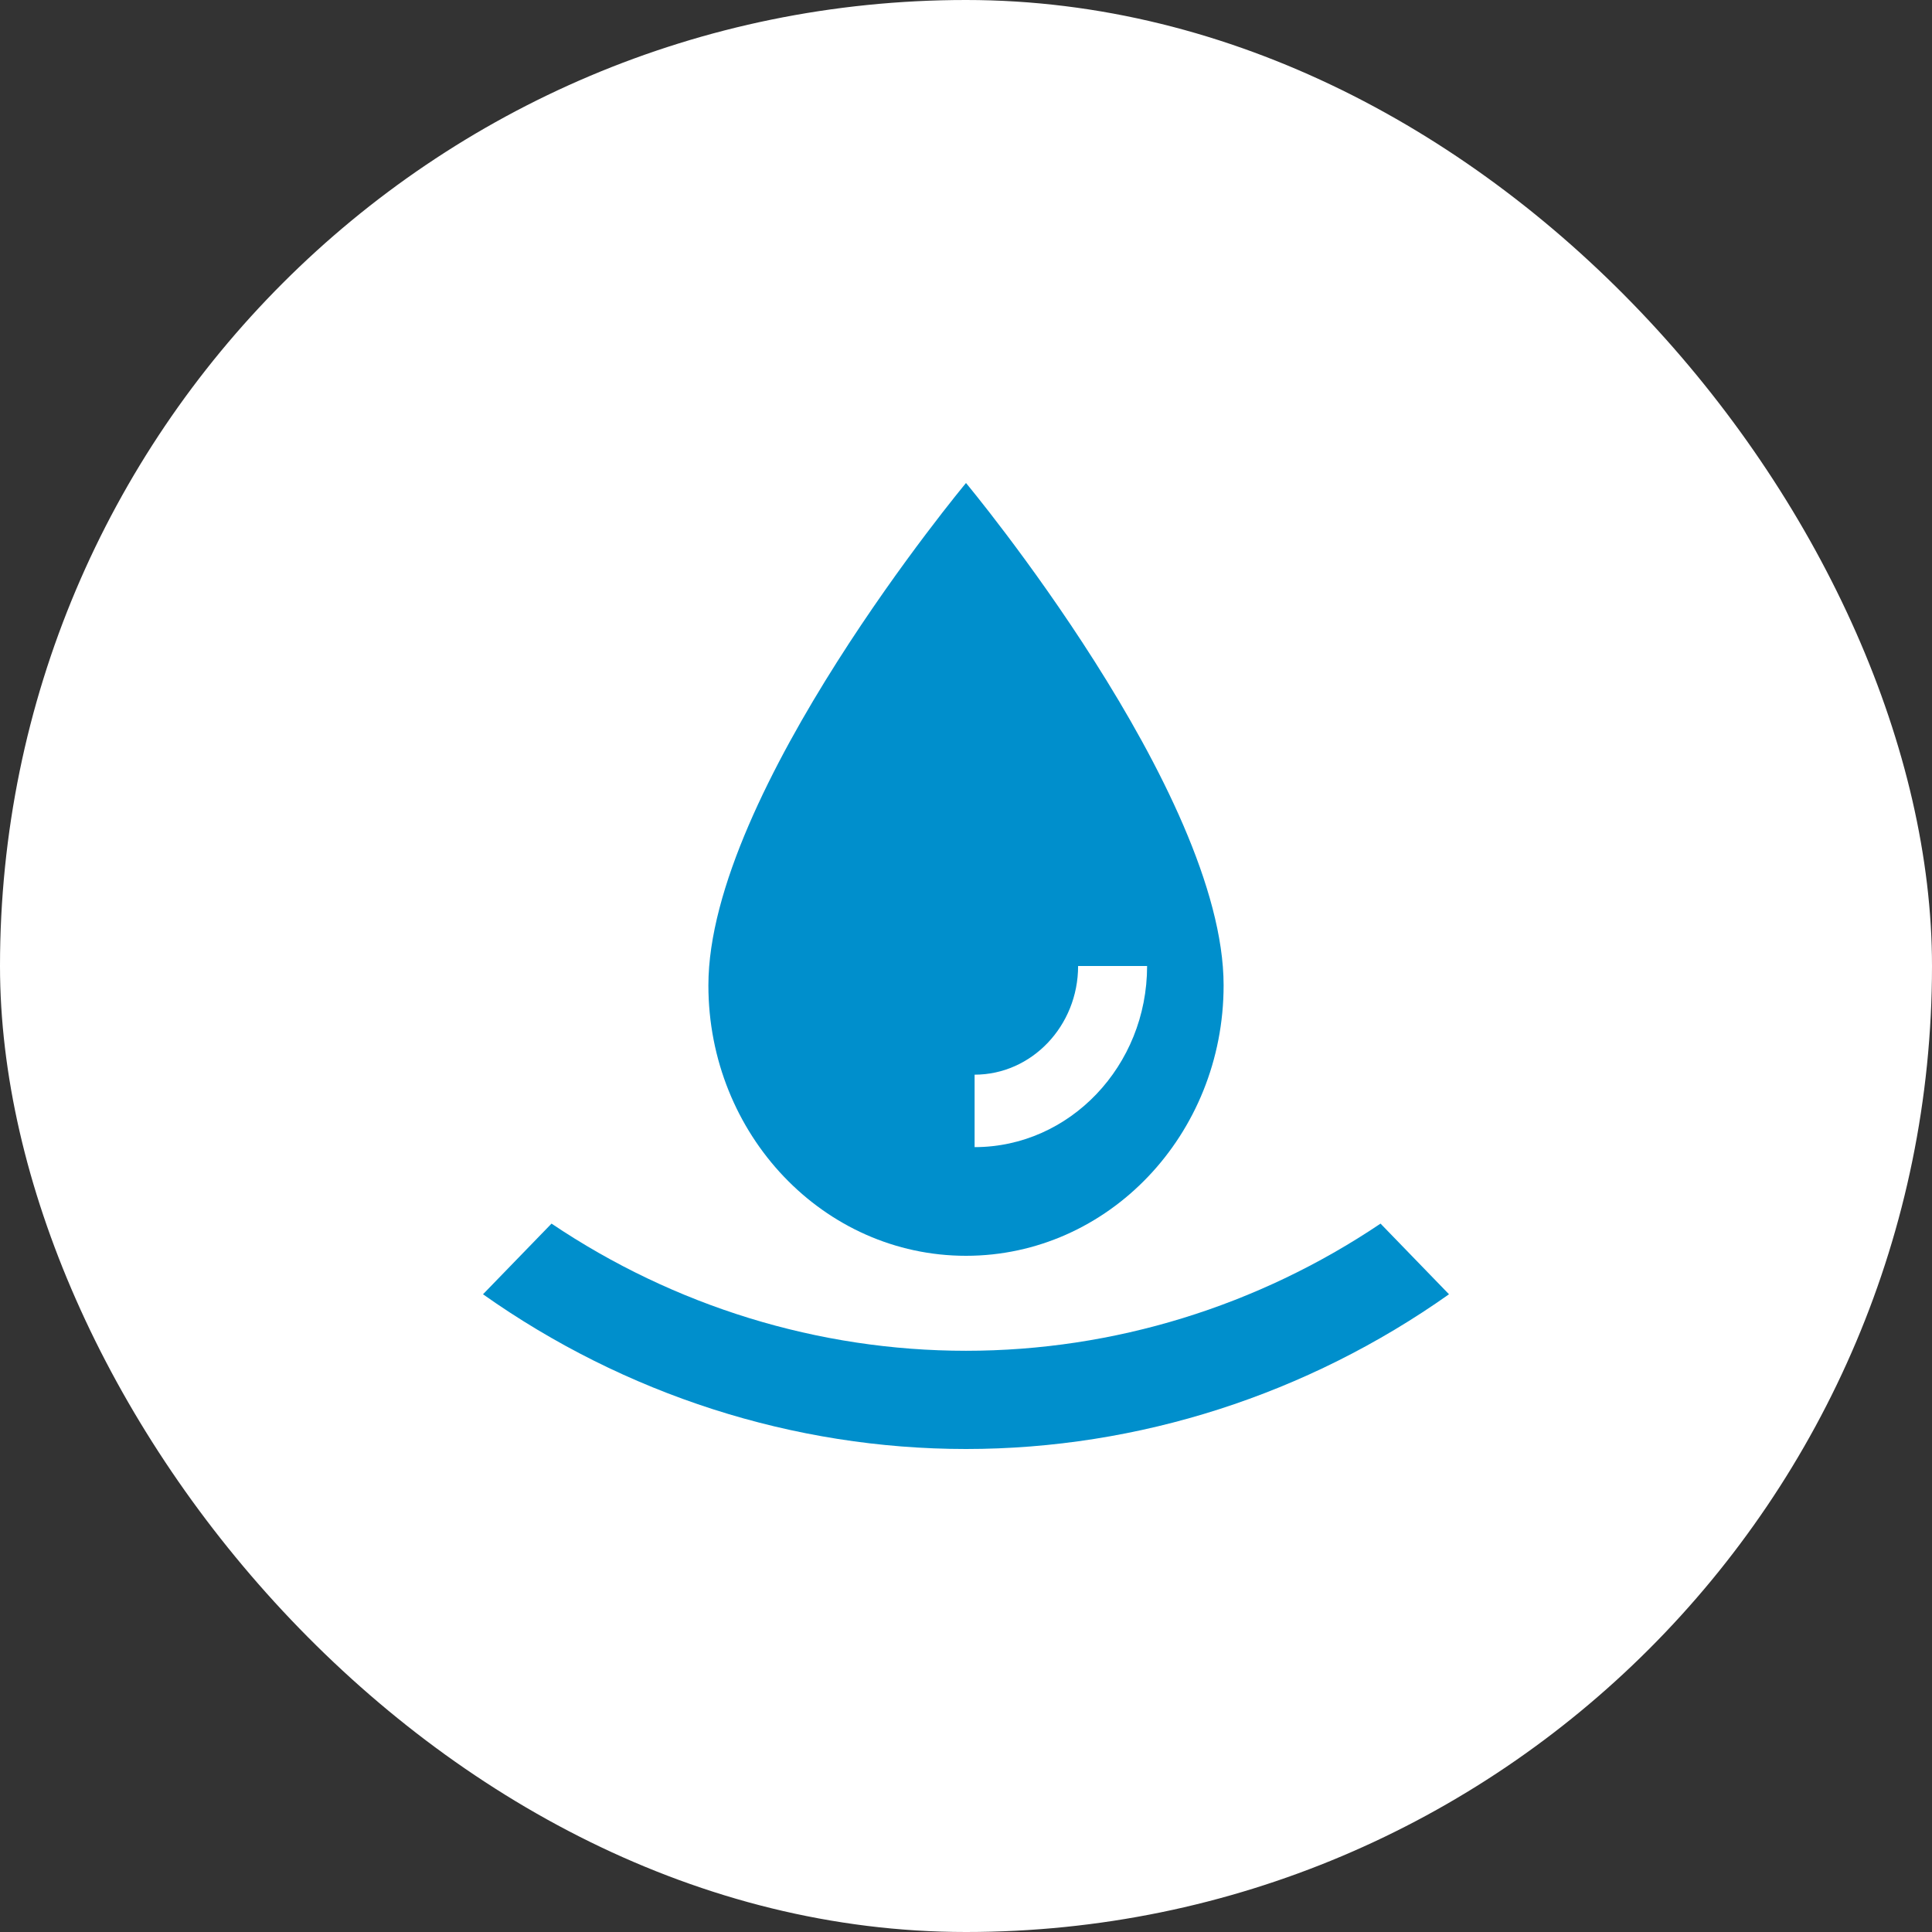
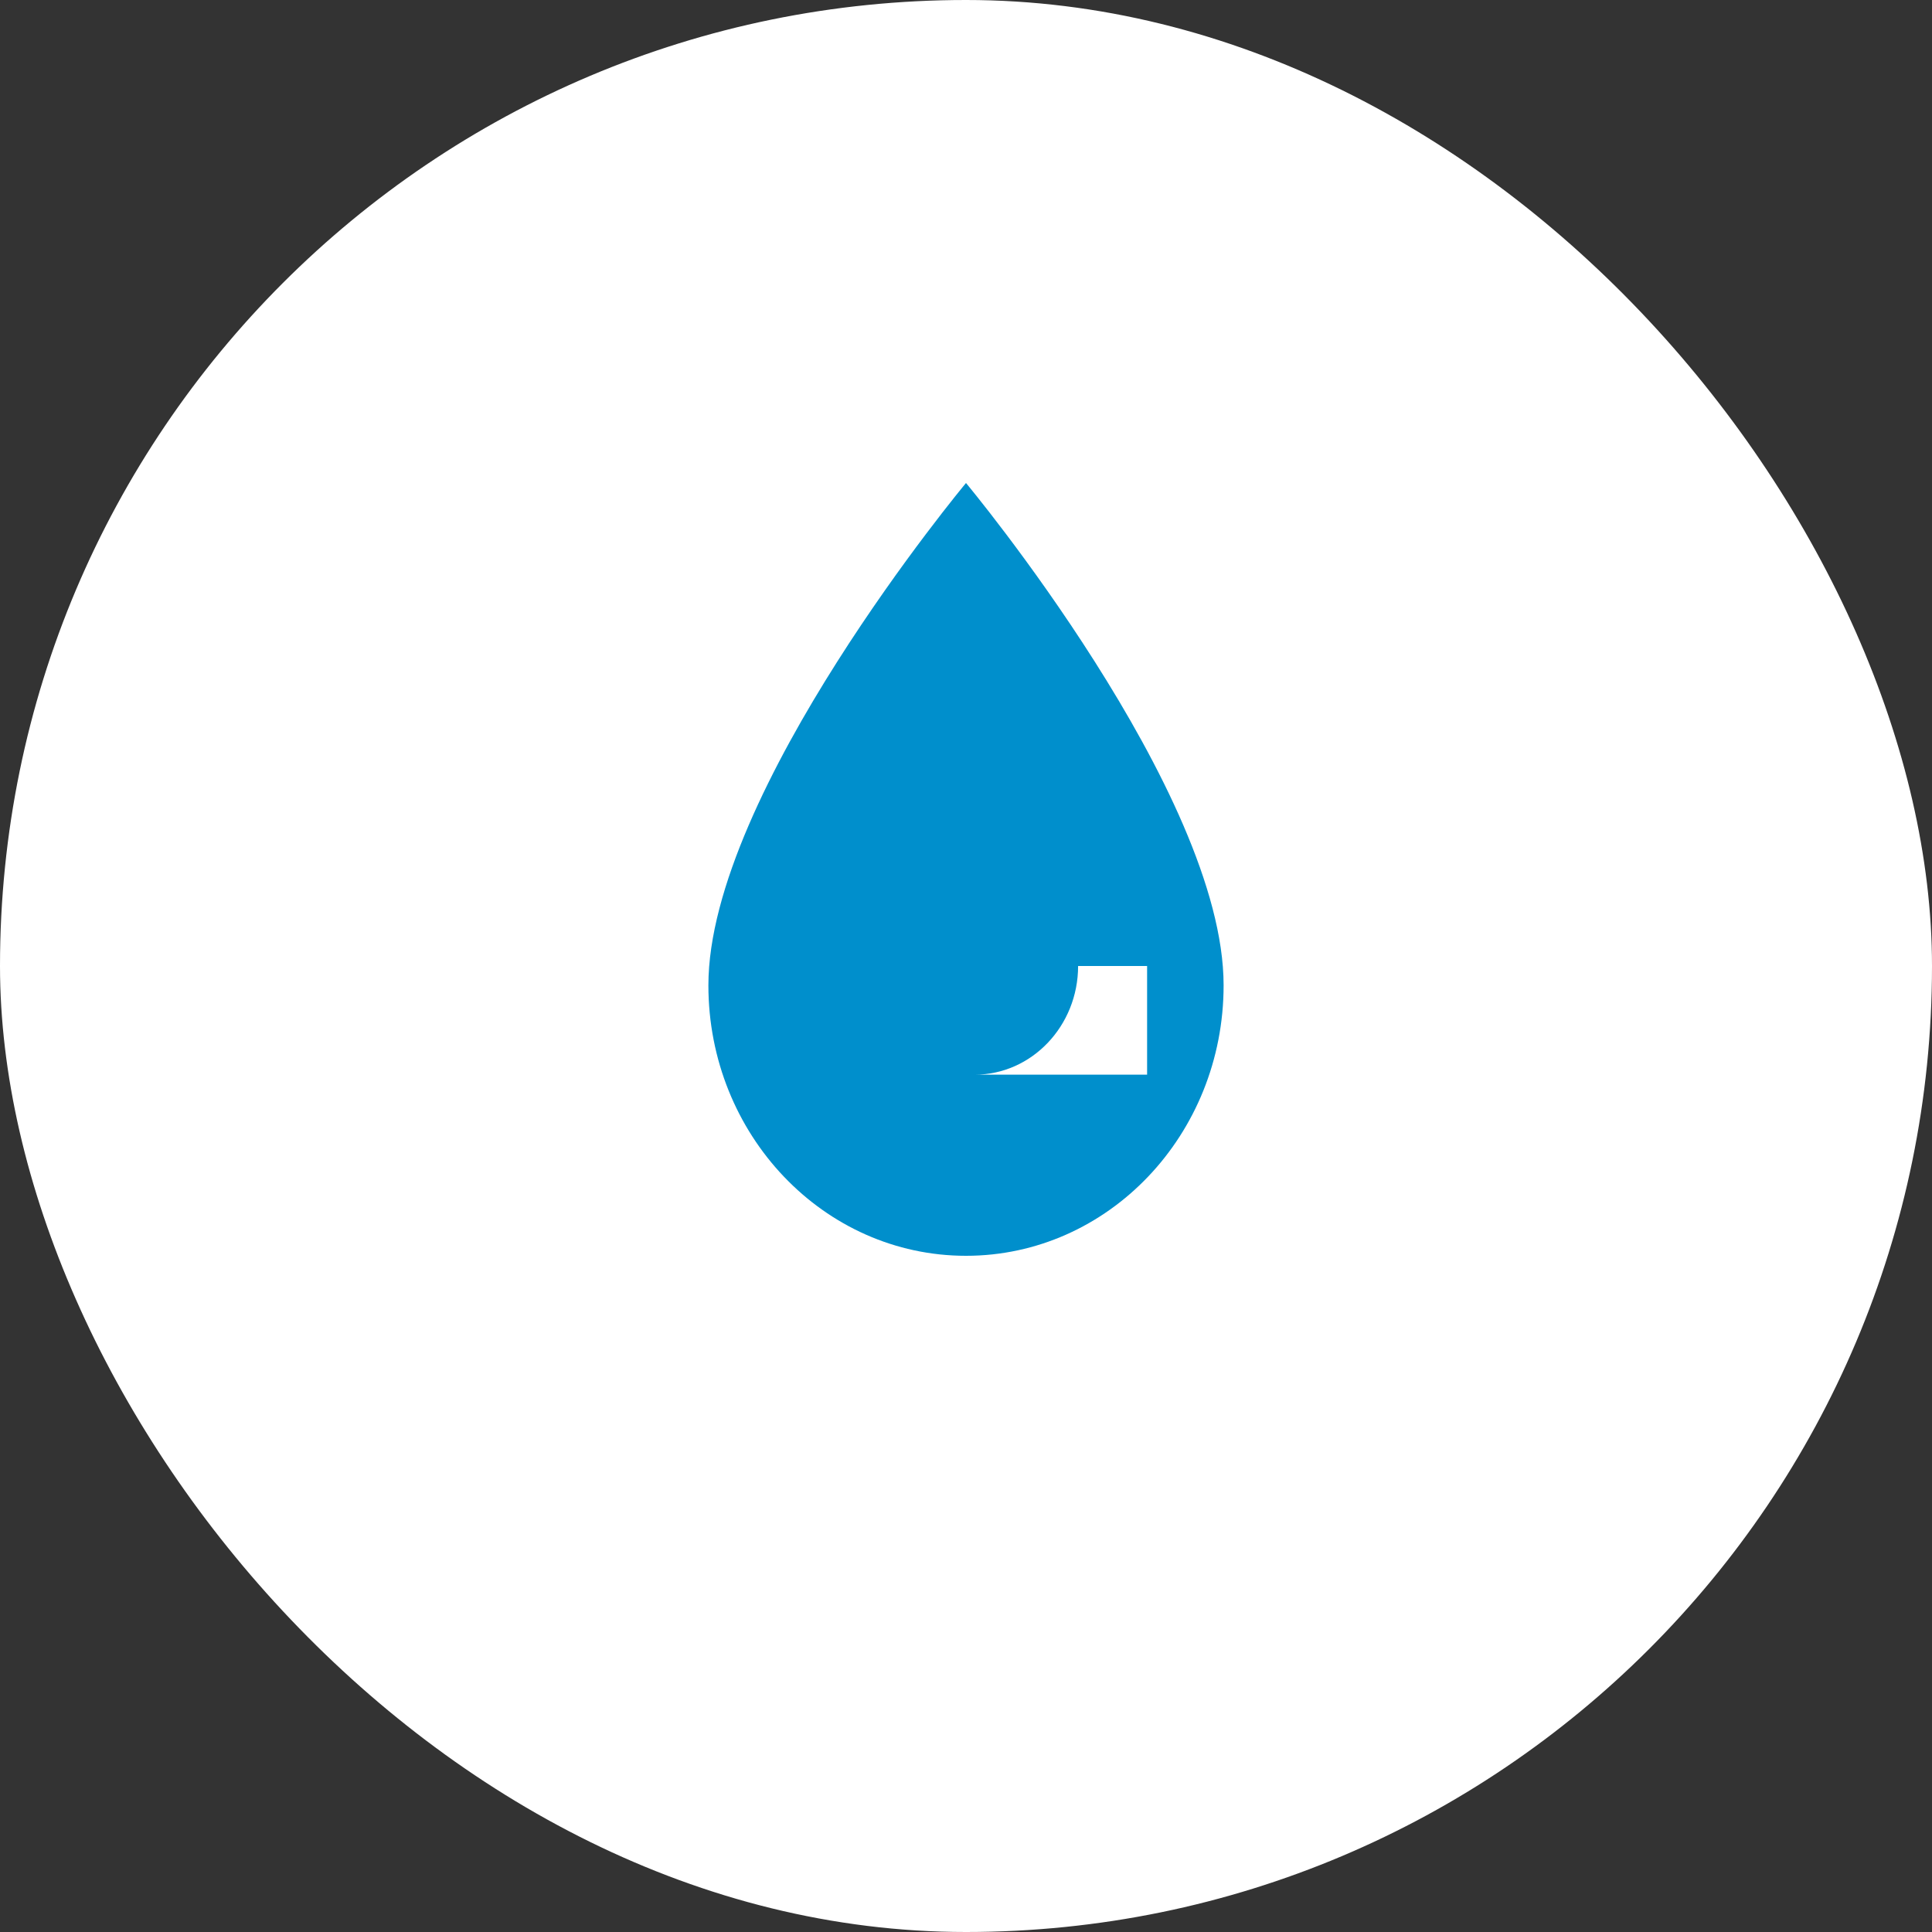
<svg xmlns="http://www.w3.org/2000/svg" width="80" height="80" viewBox="0 0 80 80" fill="none">
  <rect x="0" y="0" width="80" height="80" fill="#333333" stroke="none" />
  <rect width="80" height="80" rx="40" fill="white" />
-   <path fill-rule="evenodd" clip-rule="evenodd" d="M57.165 50.667C52.087 54.083 46.124 55.933 40 55.933C33.878 55.933 27.915 54.083 22.837 50.667L20 53.593C25.868 57.743 32.854 60 40 60C47.146 60 54.134 57.743 60 53.593L57.165 50.667Z" fill="#008FCC" />
-   <path fill-rule="evenodd" clip-rule="evenodd" d="M40.356 44.5C42.72 44.5 44.642 42.482 44.642 40H47.499C47.499 44.136 44.295 47.5 40.356 47.5V44.5ZM40 52C45.892 52 50.667 46.986 50.667 40.8C50.667 32.8 40 20 40 20C40 20 29.333 32.8 29.333 40.8C29.333 46.986 34.109 52 40 52Z" fill="#008FCC" />
+   <path fill-rule="evenodd" clip-rule="evenodd" d="M40.356 44.5C42.72 44.5 44.642 42.482 44.642 40H47.499V44.5ZM40 52C45.892 52 50.667 46.986 50.667 40.8C50.667 32.8 40 20 40 20C40 20 29.333 32.8 29.333 40.8C29.333 46.986 34.109 52 40 52Z" fill="#008FCC" />
</svg>